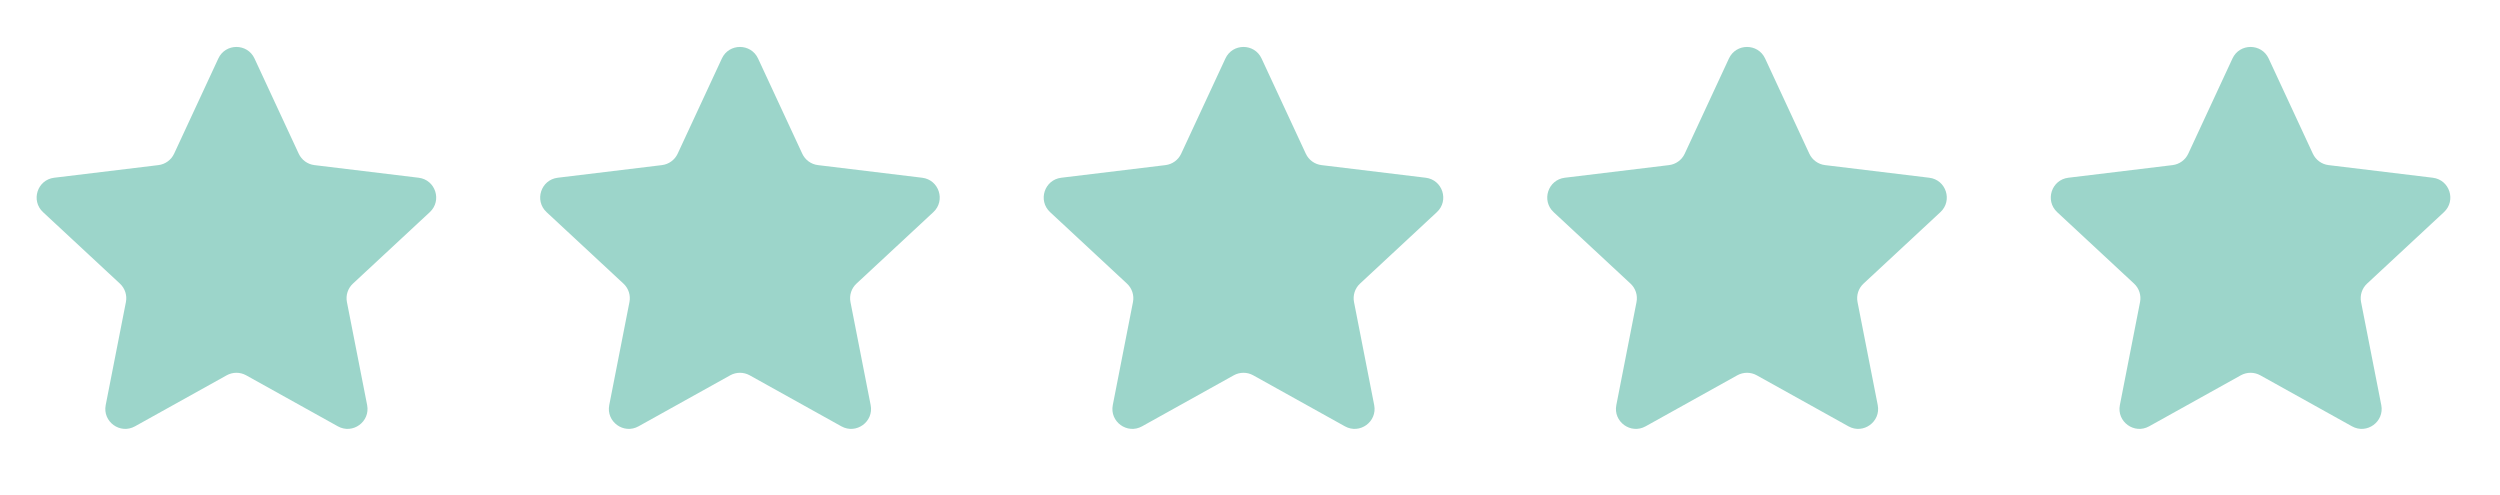
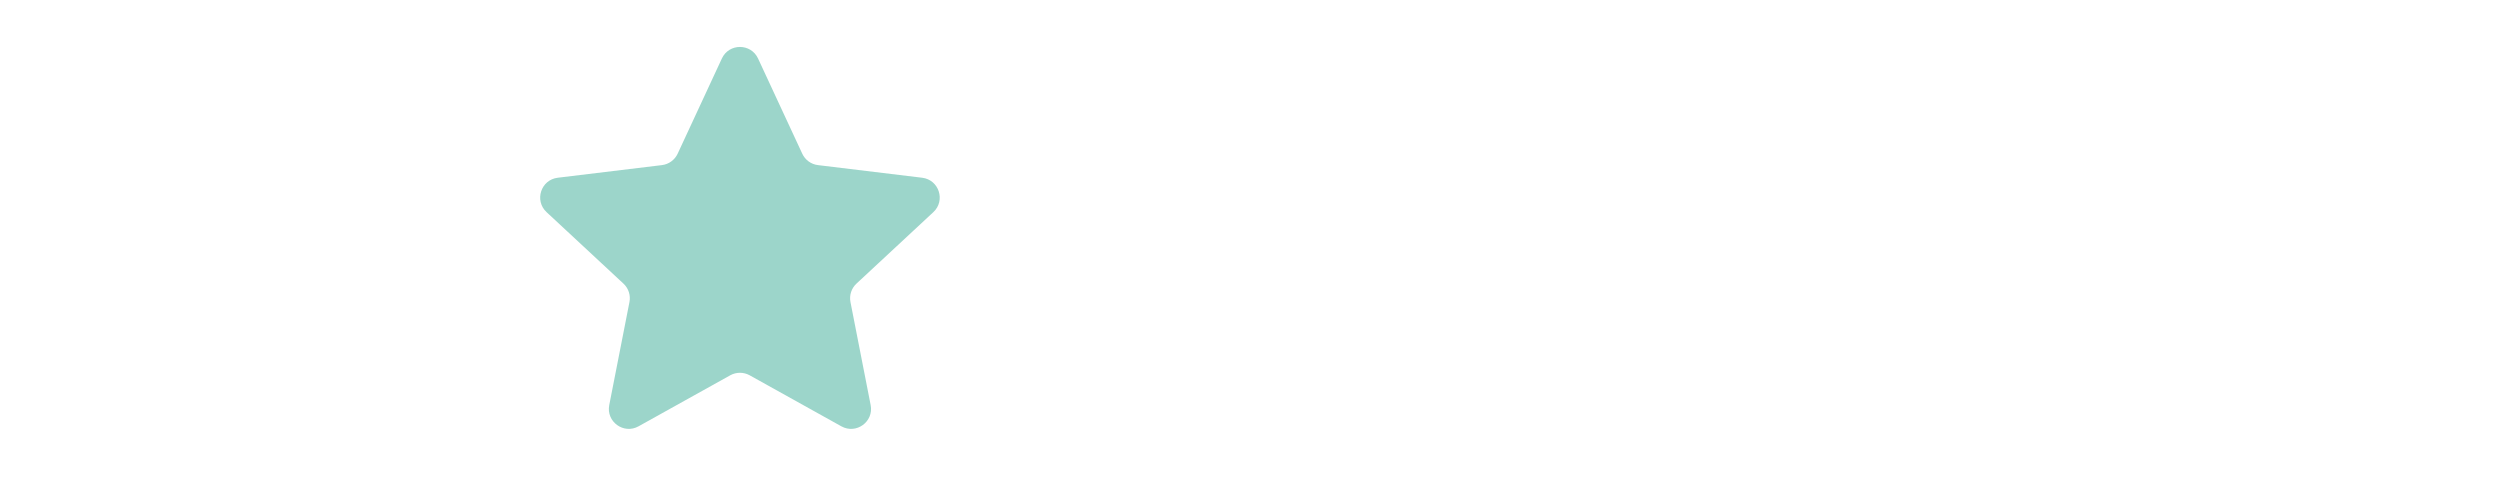
<svg xmlns="http://www.w3.org/2000/svg" width="96" height="19" viewBox="0 0 96 19" fill="none">
-   <path d="M8.384 2.246C8.658 1.655 9.499 1.655 9.773 2.246L11.471 5.902C11.583 6.142 11.81 6.308 12.073 6.34L16.076 6.825C16.723 6.903 16.982 7.702 16.505 8.146L13.552 10.891C13.358 11.071 13.271 11.339 13.322 11.599L14.098 15.555C14.223 16.194 13.543 16.688 12.974 16.371L9.451 14.411C9.219 14.283 8.938 14.283 8.706 14.411L5.183 16.371C4.614 16.688 3.934 16.194 4.059 15.555L4.835 11.599C4.886 11.339 4.799 11.071 4.605 10.891L1.652 8.146C1.175 7.702 1.434 6.903 2.081 6.825L6.083 6.34C6.346 6.308 6.574 6.142 6.686 5.902L8.384 2.246Z" fill="#9CD5CA" />
  <path d="M27.72 2.246C27.994 1.655 28.834 1.655 29.109 2.246L30.807 5.902C30.918 6.142 31.146 6.308 31.409 6.34L35.411 6.825C36.058 6.903 36.318 7.702 35.841 8.146L32.888 10.891C32.694 11.071 32.607 11.339 32.658 11.599L33.433 15.555C33.559 16.194 32.879 16.688 32.309 16.371L28.787 14.411C28.555 14.283 28.273 14.283 28.042 14.411L24.519 16.371C23.95 16.688 23.27 16.194 23.395 15.555L24.171 11.599C24.222 11.339 24.135 11.071 23.941 10.891L20.988 8.146C20.511 7.702 20.77 6.903 21.417 6.825L25.419 6.34C25.682 6.308 25.91 6.142 26.022 5.902L27.72 2.246Z" fill="#9CD5CA" />
-   <path d="M47.056 2.246C47.33 1.655 48.17 1.655 48.444 2.246L50.143 5.902C50.254 6.142 50.482 6.308 50.745 6.34L54.747 6.825C55.394 6.903 55.654 7.702 55.176 8.146L52.224 10.891C52.03 11.071 51.943 11.339 51.994 11.599L52.769 15.555C52.894 16.194 52.215 16.688 51.645 16.371L48.122 14.411C47.891 14.283 47.609 14.283 47.378 14.411L43.855 16.371C43.285 16.688 42.606 16.194 42.731 15.555L43.506 11.599C43.557 11.339 43.47 11.071 43.276 10.891L40.324 8.146C39.846 7.702 40.106 6.903 40.753 6.825L44.755 6.34C45.018 6.308 45.246 6.142 45.357 5.902L47.056 2.246Z" fill="#9CD5CA" />
-   <path d="M66.391 2.246C66.666 1.655 67.506 1.655 67.78 2.246L69.478 5.902C69.59 6.142 69.818 6.308 70.081 6.34L74.083 6.825C74.73 6.903 74.989 7.702 74.512 8.146L71.559 10.891C71.365 11.071 71.278 11.339 71.329 11.599L72.105 15.555C72.23 16.194 71.55 16.688 70.981 16.371L67.458 14.411C67.227 14.283 66.945 14.283 66.713 14.411L63.191 16.371C62.621 16.688 61.941 16.194 62.067 15.555L62.842 11.599C62.893 11.339 62.806 11.071 62.612 10.891L59.659 8.146C59.182 7.702 59.442 6.903 60.089 6.825L64.091 6.34C64.354 6.308 64.582 6.142 64.693 5.902L66.391 2.246Z" fill="#9CD5CA" />
-   <path d="M85.727 2.246C86.001 1.655 86.842 1.655 87.116 2.246L88.814 5.902C88.926 6.142 89.153 6.308 89.416 6.34L93.419 6.825C94.066 6.903 94.325 7.702 93.848 8.146L90.895 10.891C90.701 11.071 90.614 11.339 90.665 11.599L91.441 15.555C91.566 16.194 90.886 16.688 90.317 16.371L86.794 14.411C86.562 14.283 86.281 14.283 86.049 14.411L82.526 16.371C81.957 16.688 81.277 16.194 81.403 15.555L82.178 11.599C82.229 11.339 82.142 11.071 81.948 10.891L78.995 8.146C78.518 7.702 78.778 6.903 79.424 6.825L83.427 6.34C83.689 6.308 83.917 6.142 84.029 5.902L85.727 2.246Z" fill="#9CD5CA" />
</svg>